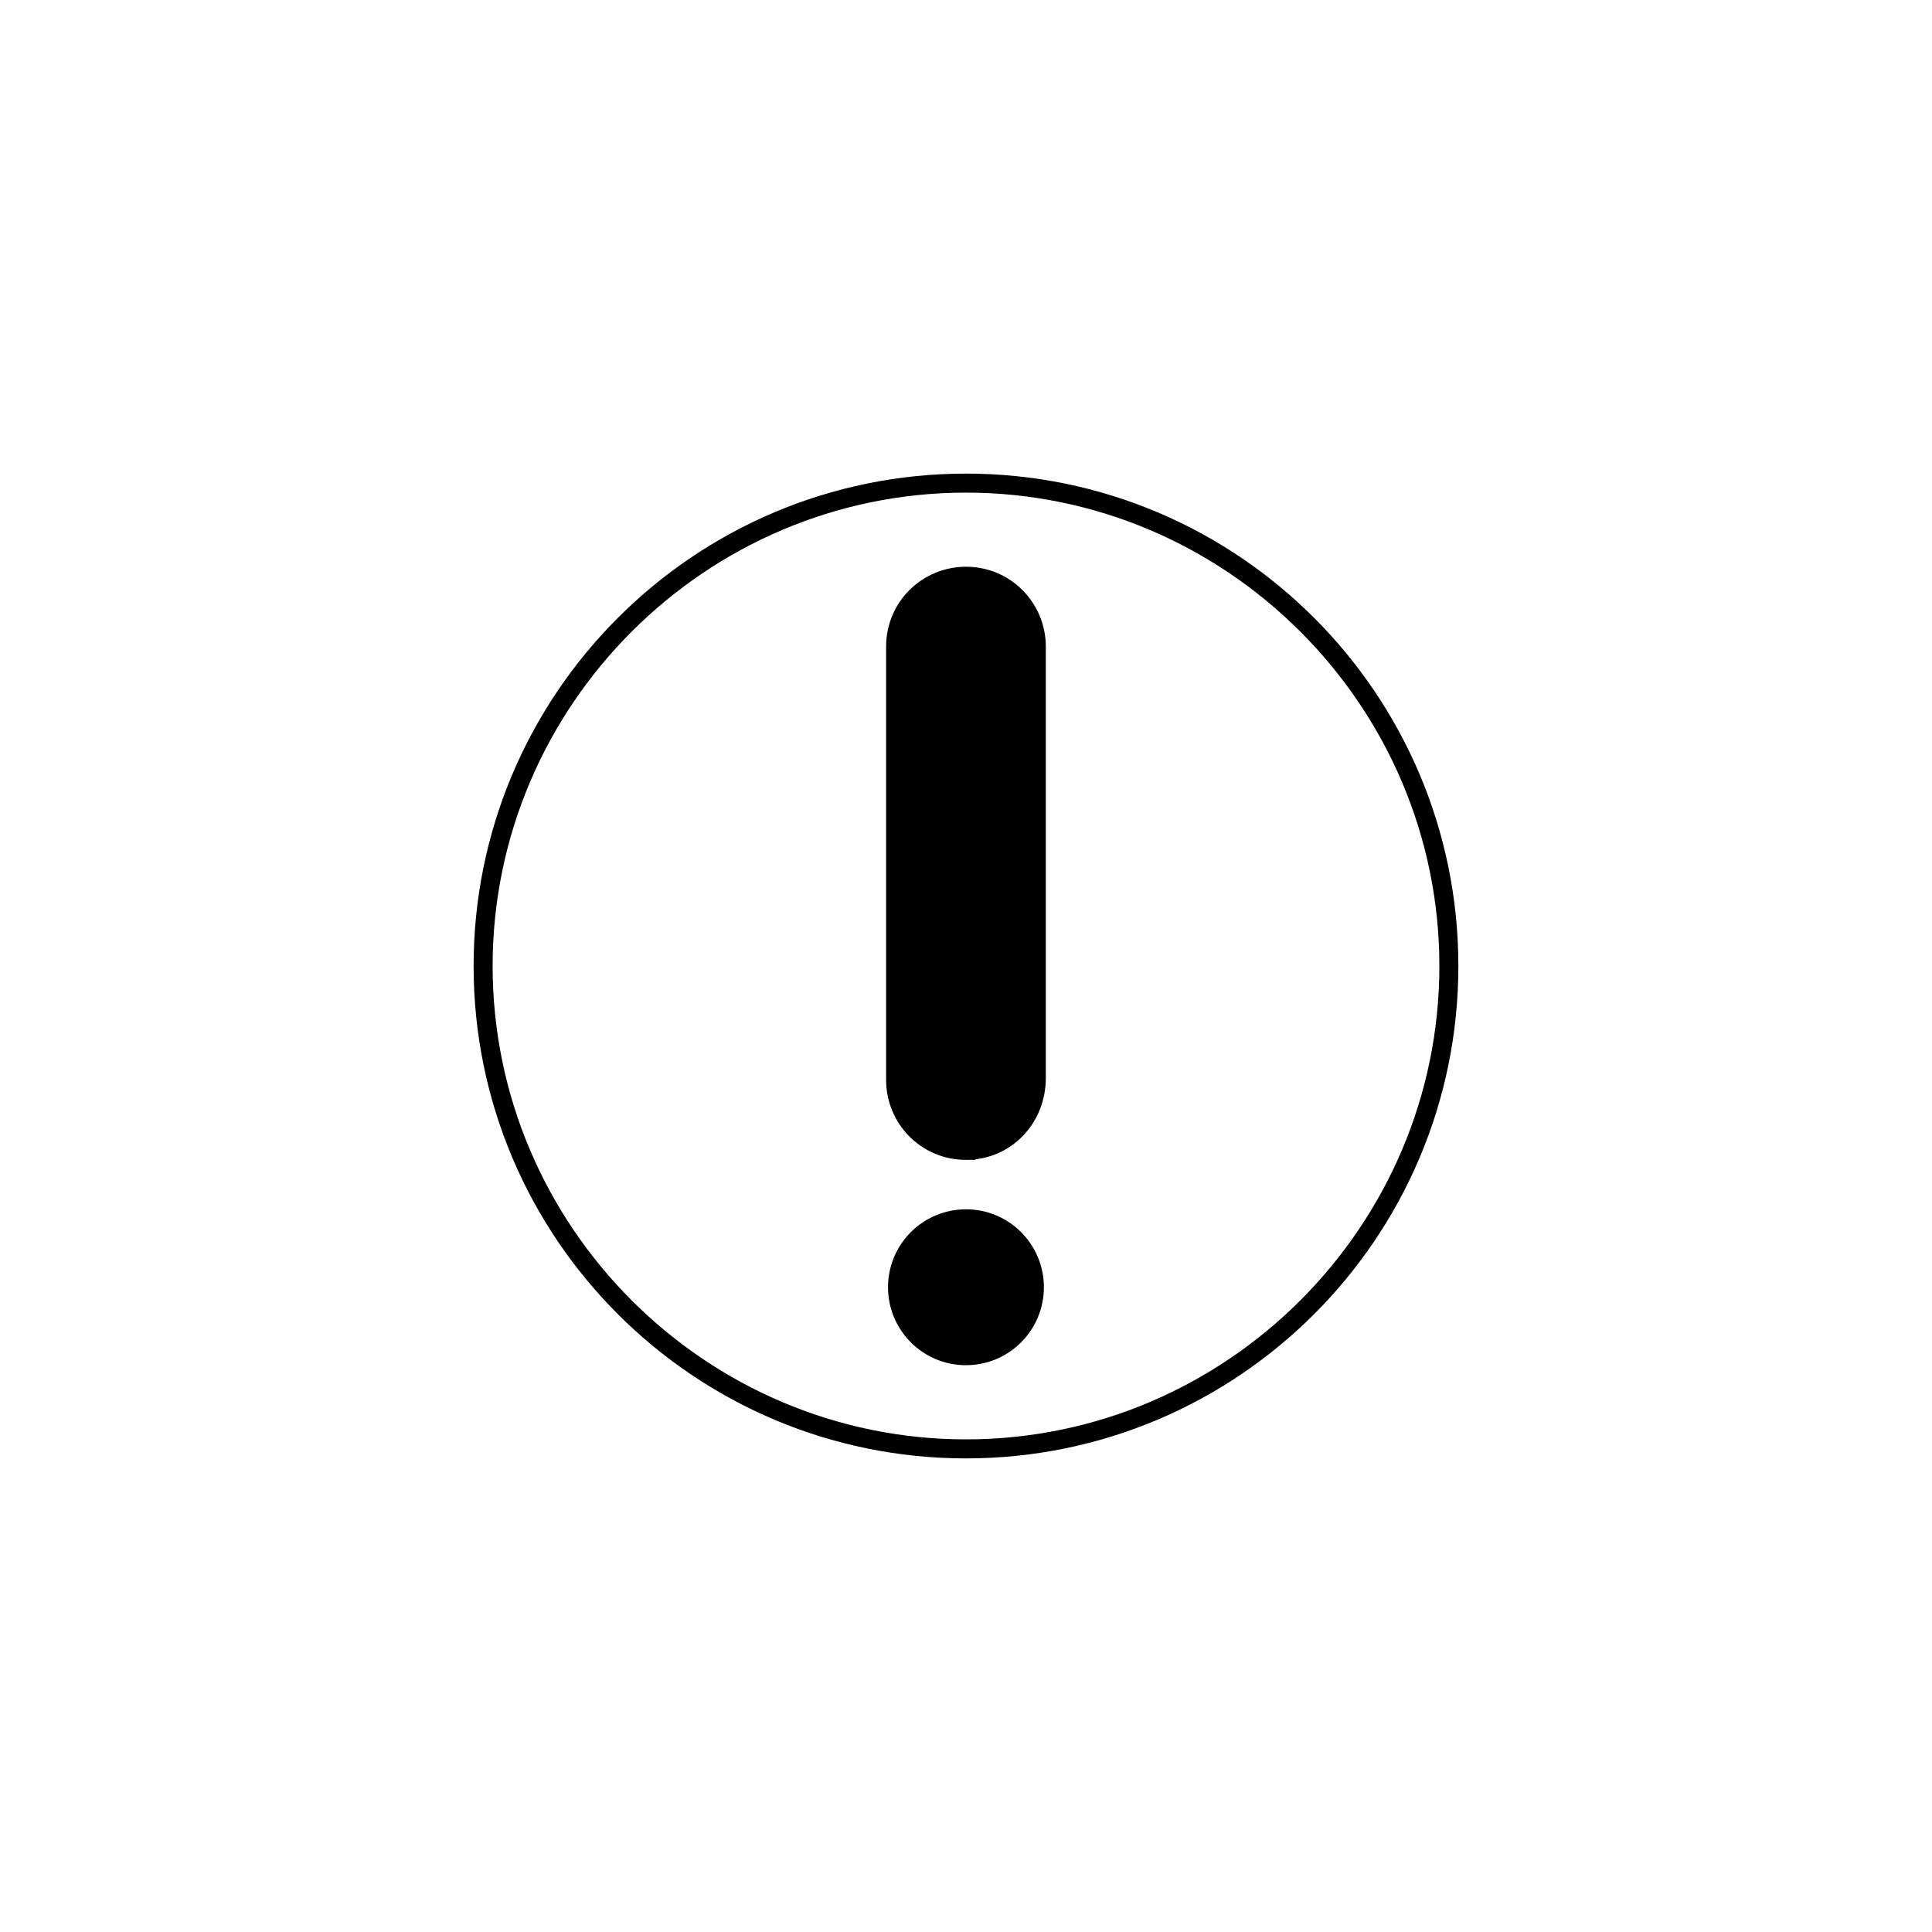
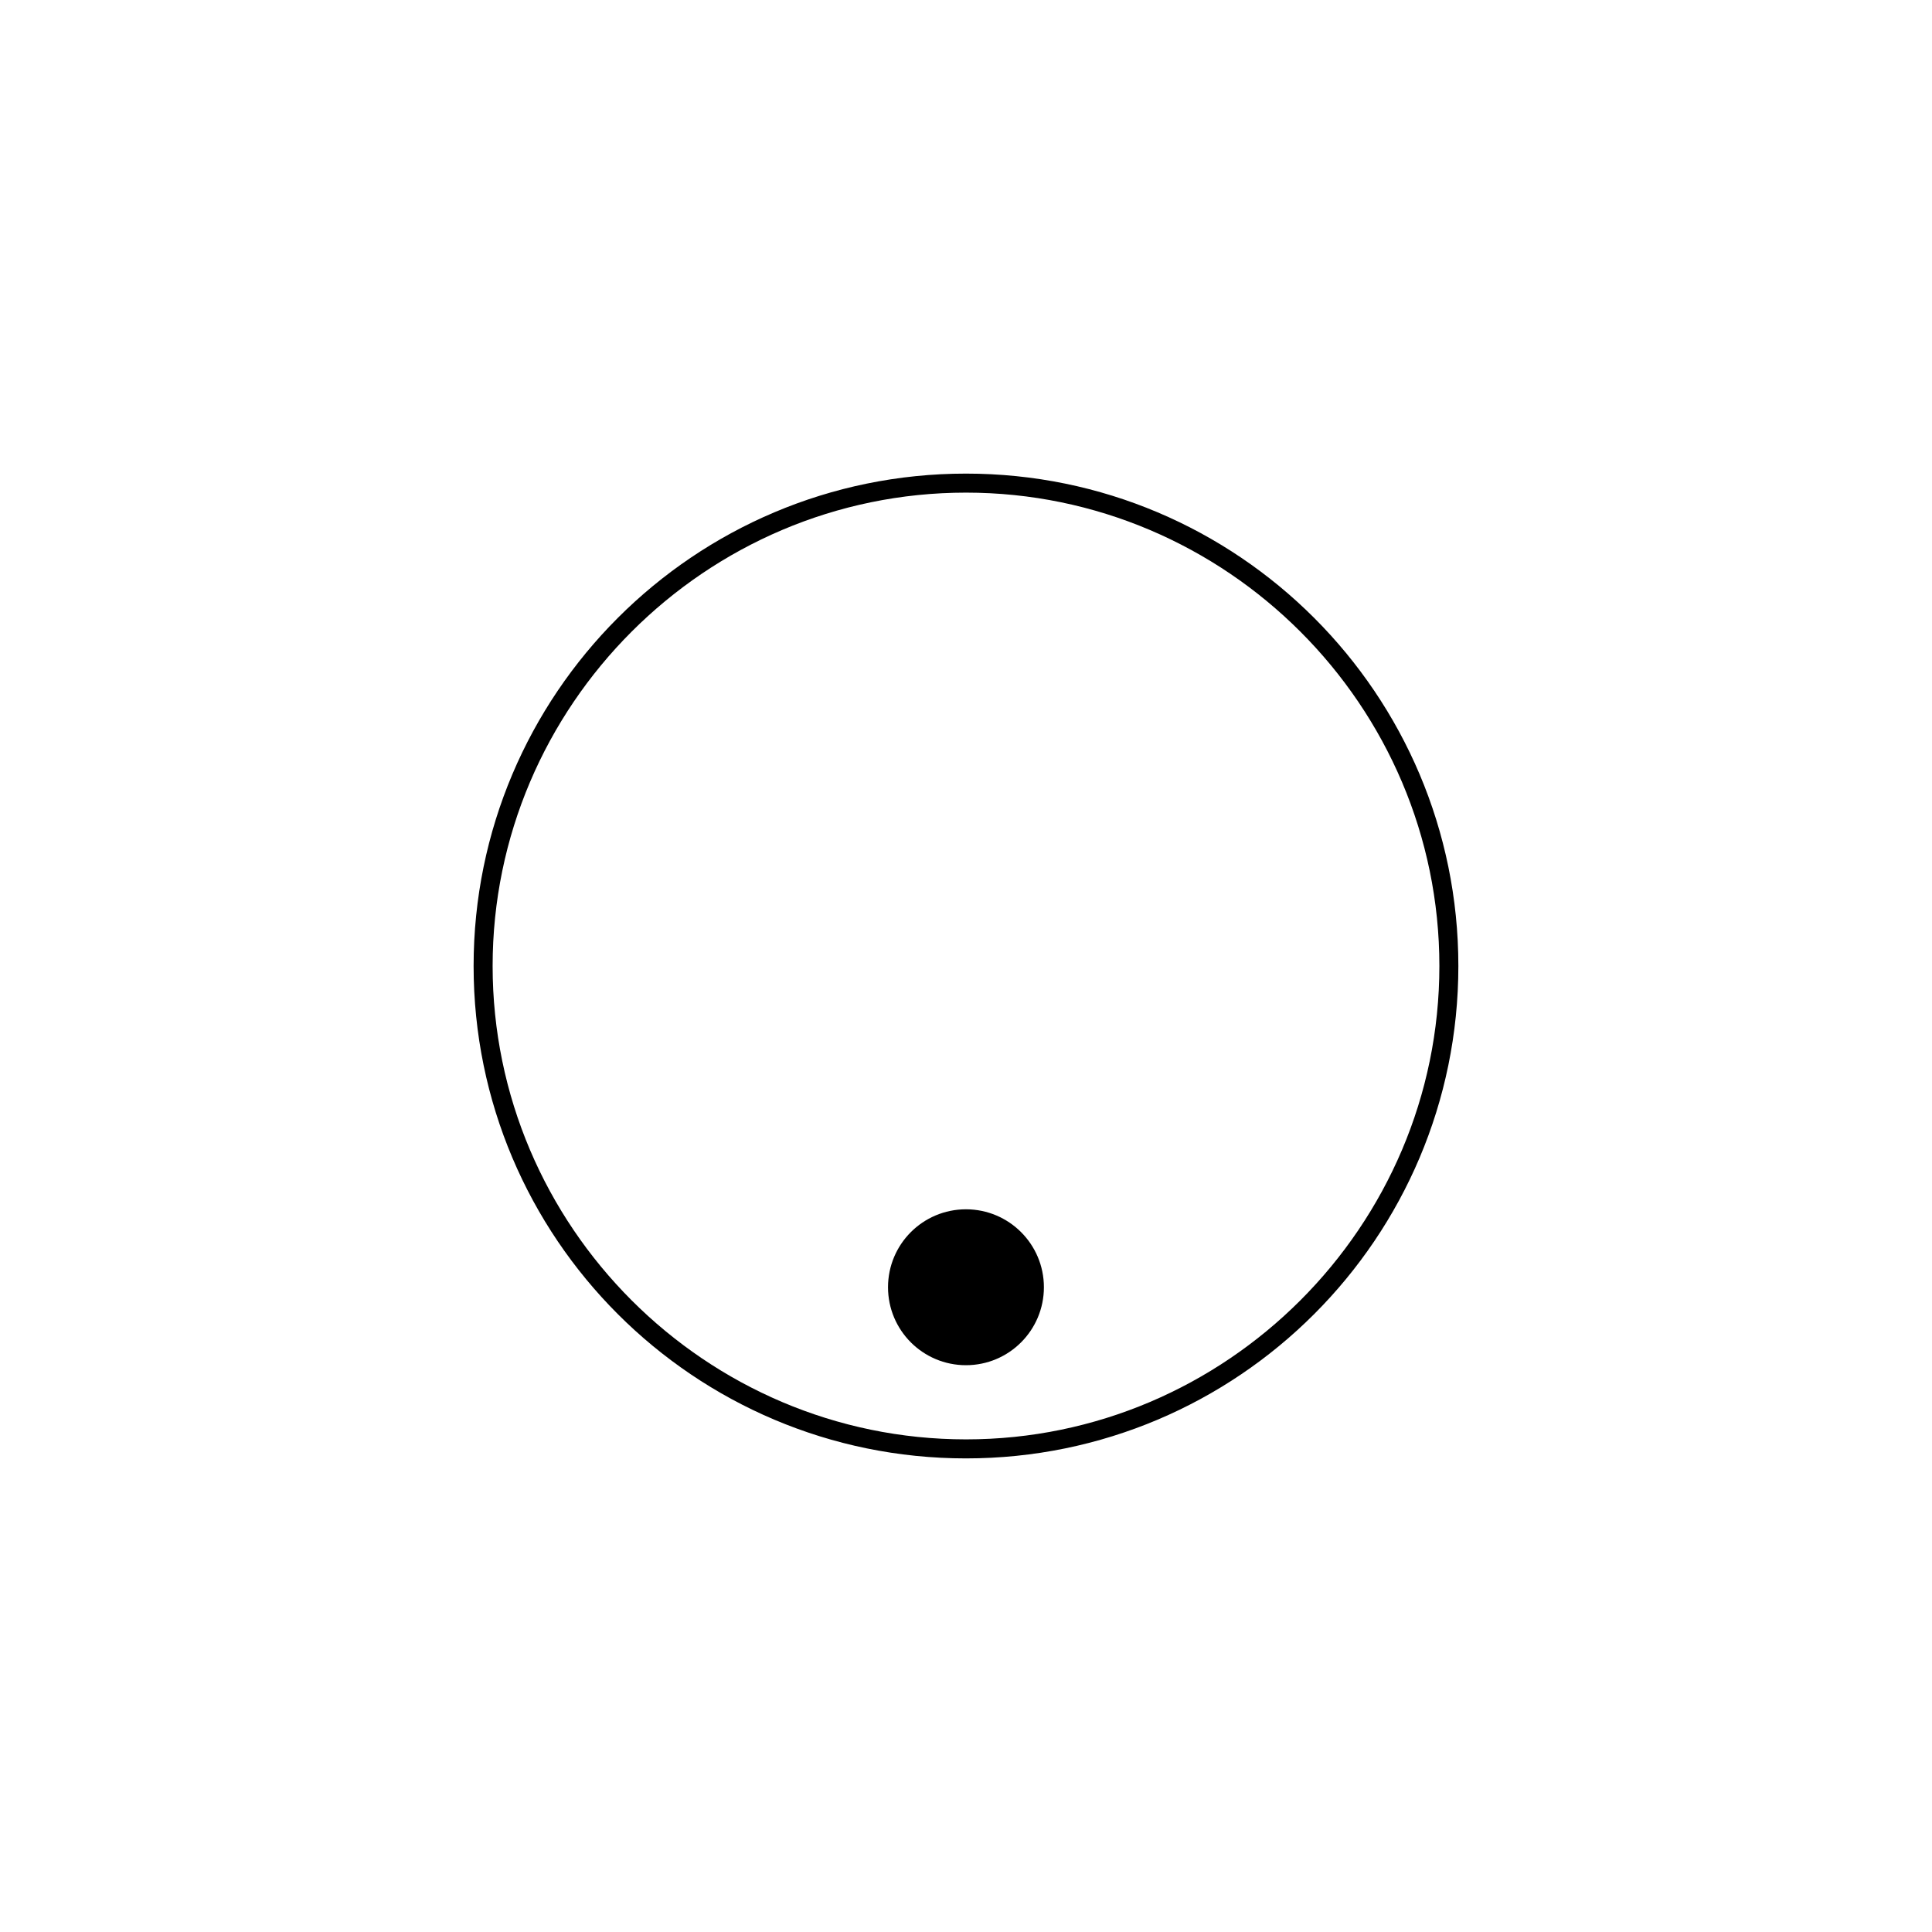
<svg xmlns="http://www.w3.org/2000/svg" width="800px" height="800px" version="1.1" viewBox="144 144 512 512">
  <g>
    <path d="m400 274.55c69.023 0 125.45 56.426 125.45 125.45s-56.426 125.45-125.45 125.45c-69.023-0.004-125.45-56.43-125.45-125.45 0-69.023 56.426-125.45 125.45-125.45m0-5.039c-72.043 0-130.49 58.441-130.49 130.49 0 72.043 58.441 130.49 130.49 130.49 72.043-0.004 130.48-58.445 130.48-130.49 0-72.047-58.441-130.49-130.48-130.49z" />
-     <path transform="matrix(5.038 0 0 5.038 148.09 148.09)" d="m50 59.7c-2.1 0-3.7-1.7-3.7-3.7v-22.8c0-2.1 1.7-3.7 3.7-3.7 2.1 0 3.7 1.7 3.7 3.7v22.7c0 2.1-1.6 3.8-3.7 3.8z" stroke="#000000" stroke-miterlimit="10" />
    <path transform="matrix(5.038 0 0 5.038 148.09 148.09)" d="m53.6 66.9c0 1.989-1.612 3.601-3.6 3.601-1.989 0-3.6-1.612-3.6-3.601 0-1.988 1.611-3.6 3.6-3.6 1.988 0 3.6 1.612 3.6 3.6" stroke="#000000" stroke-miterlimit="10" />
  </g>
</svg>